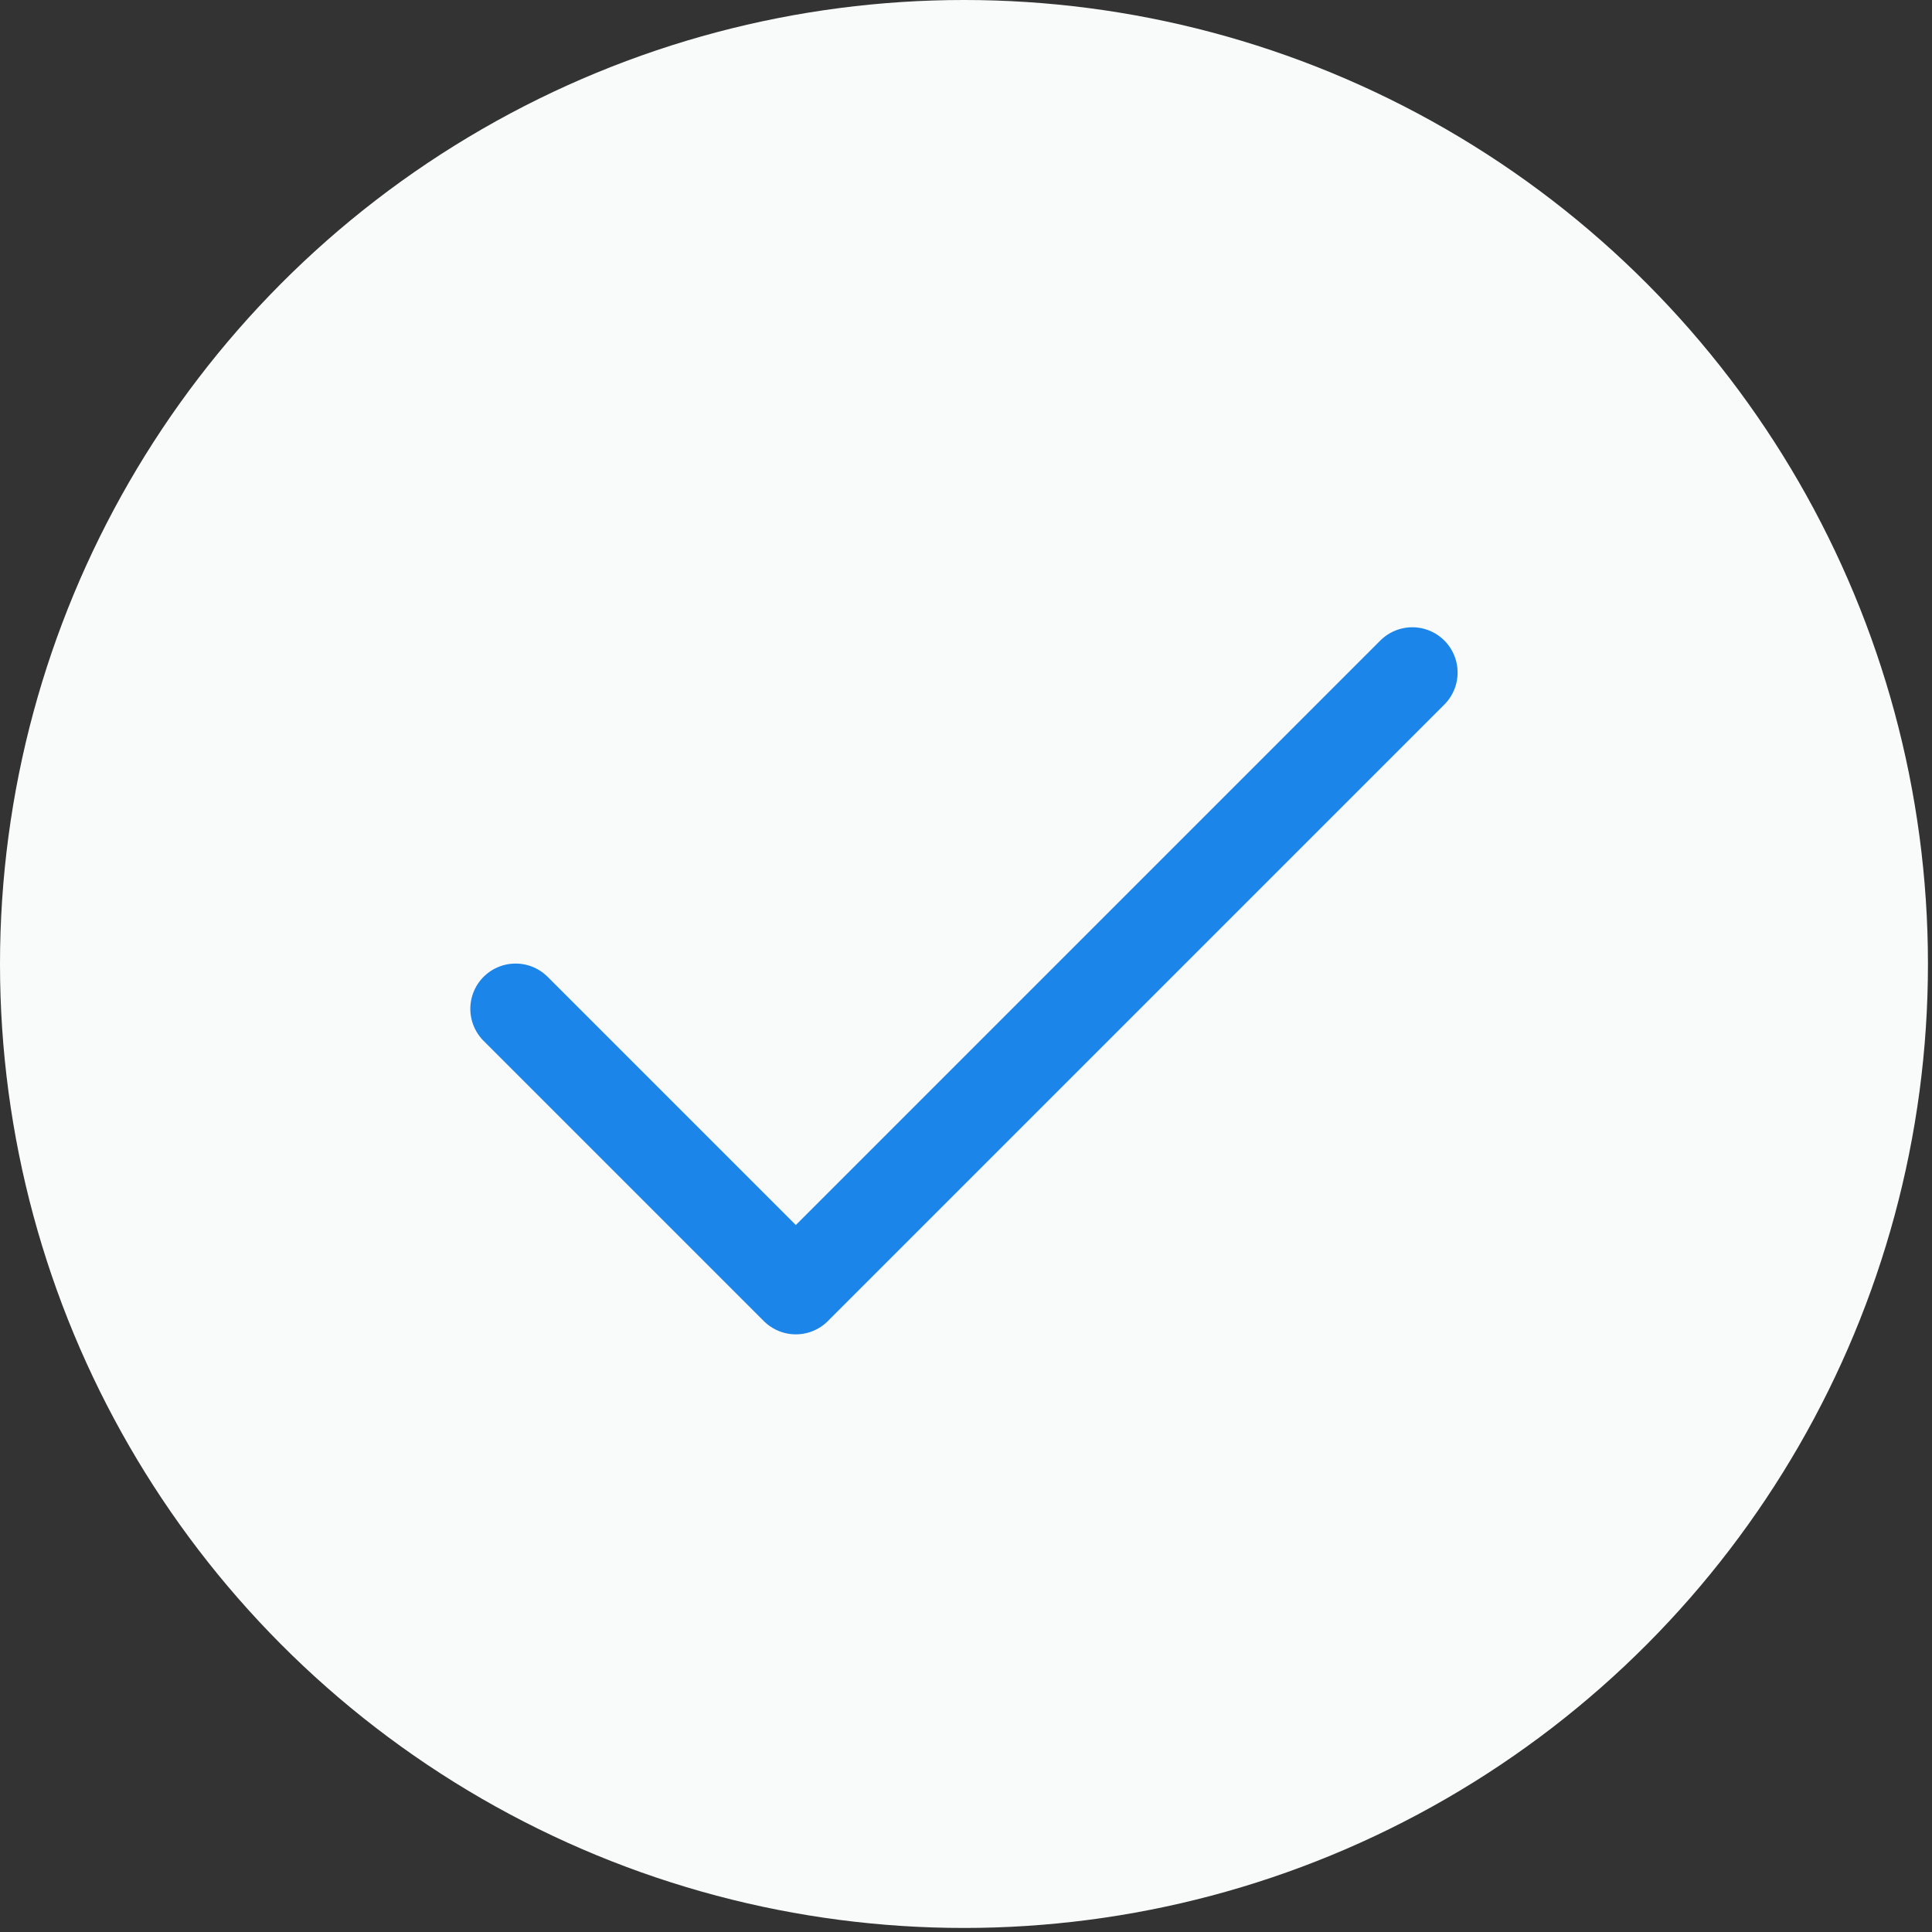
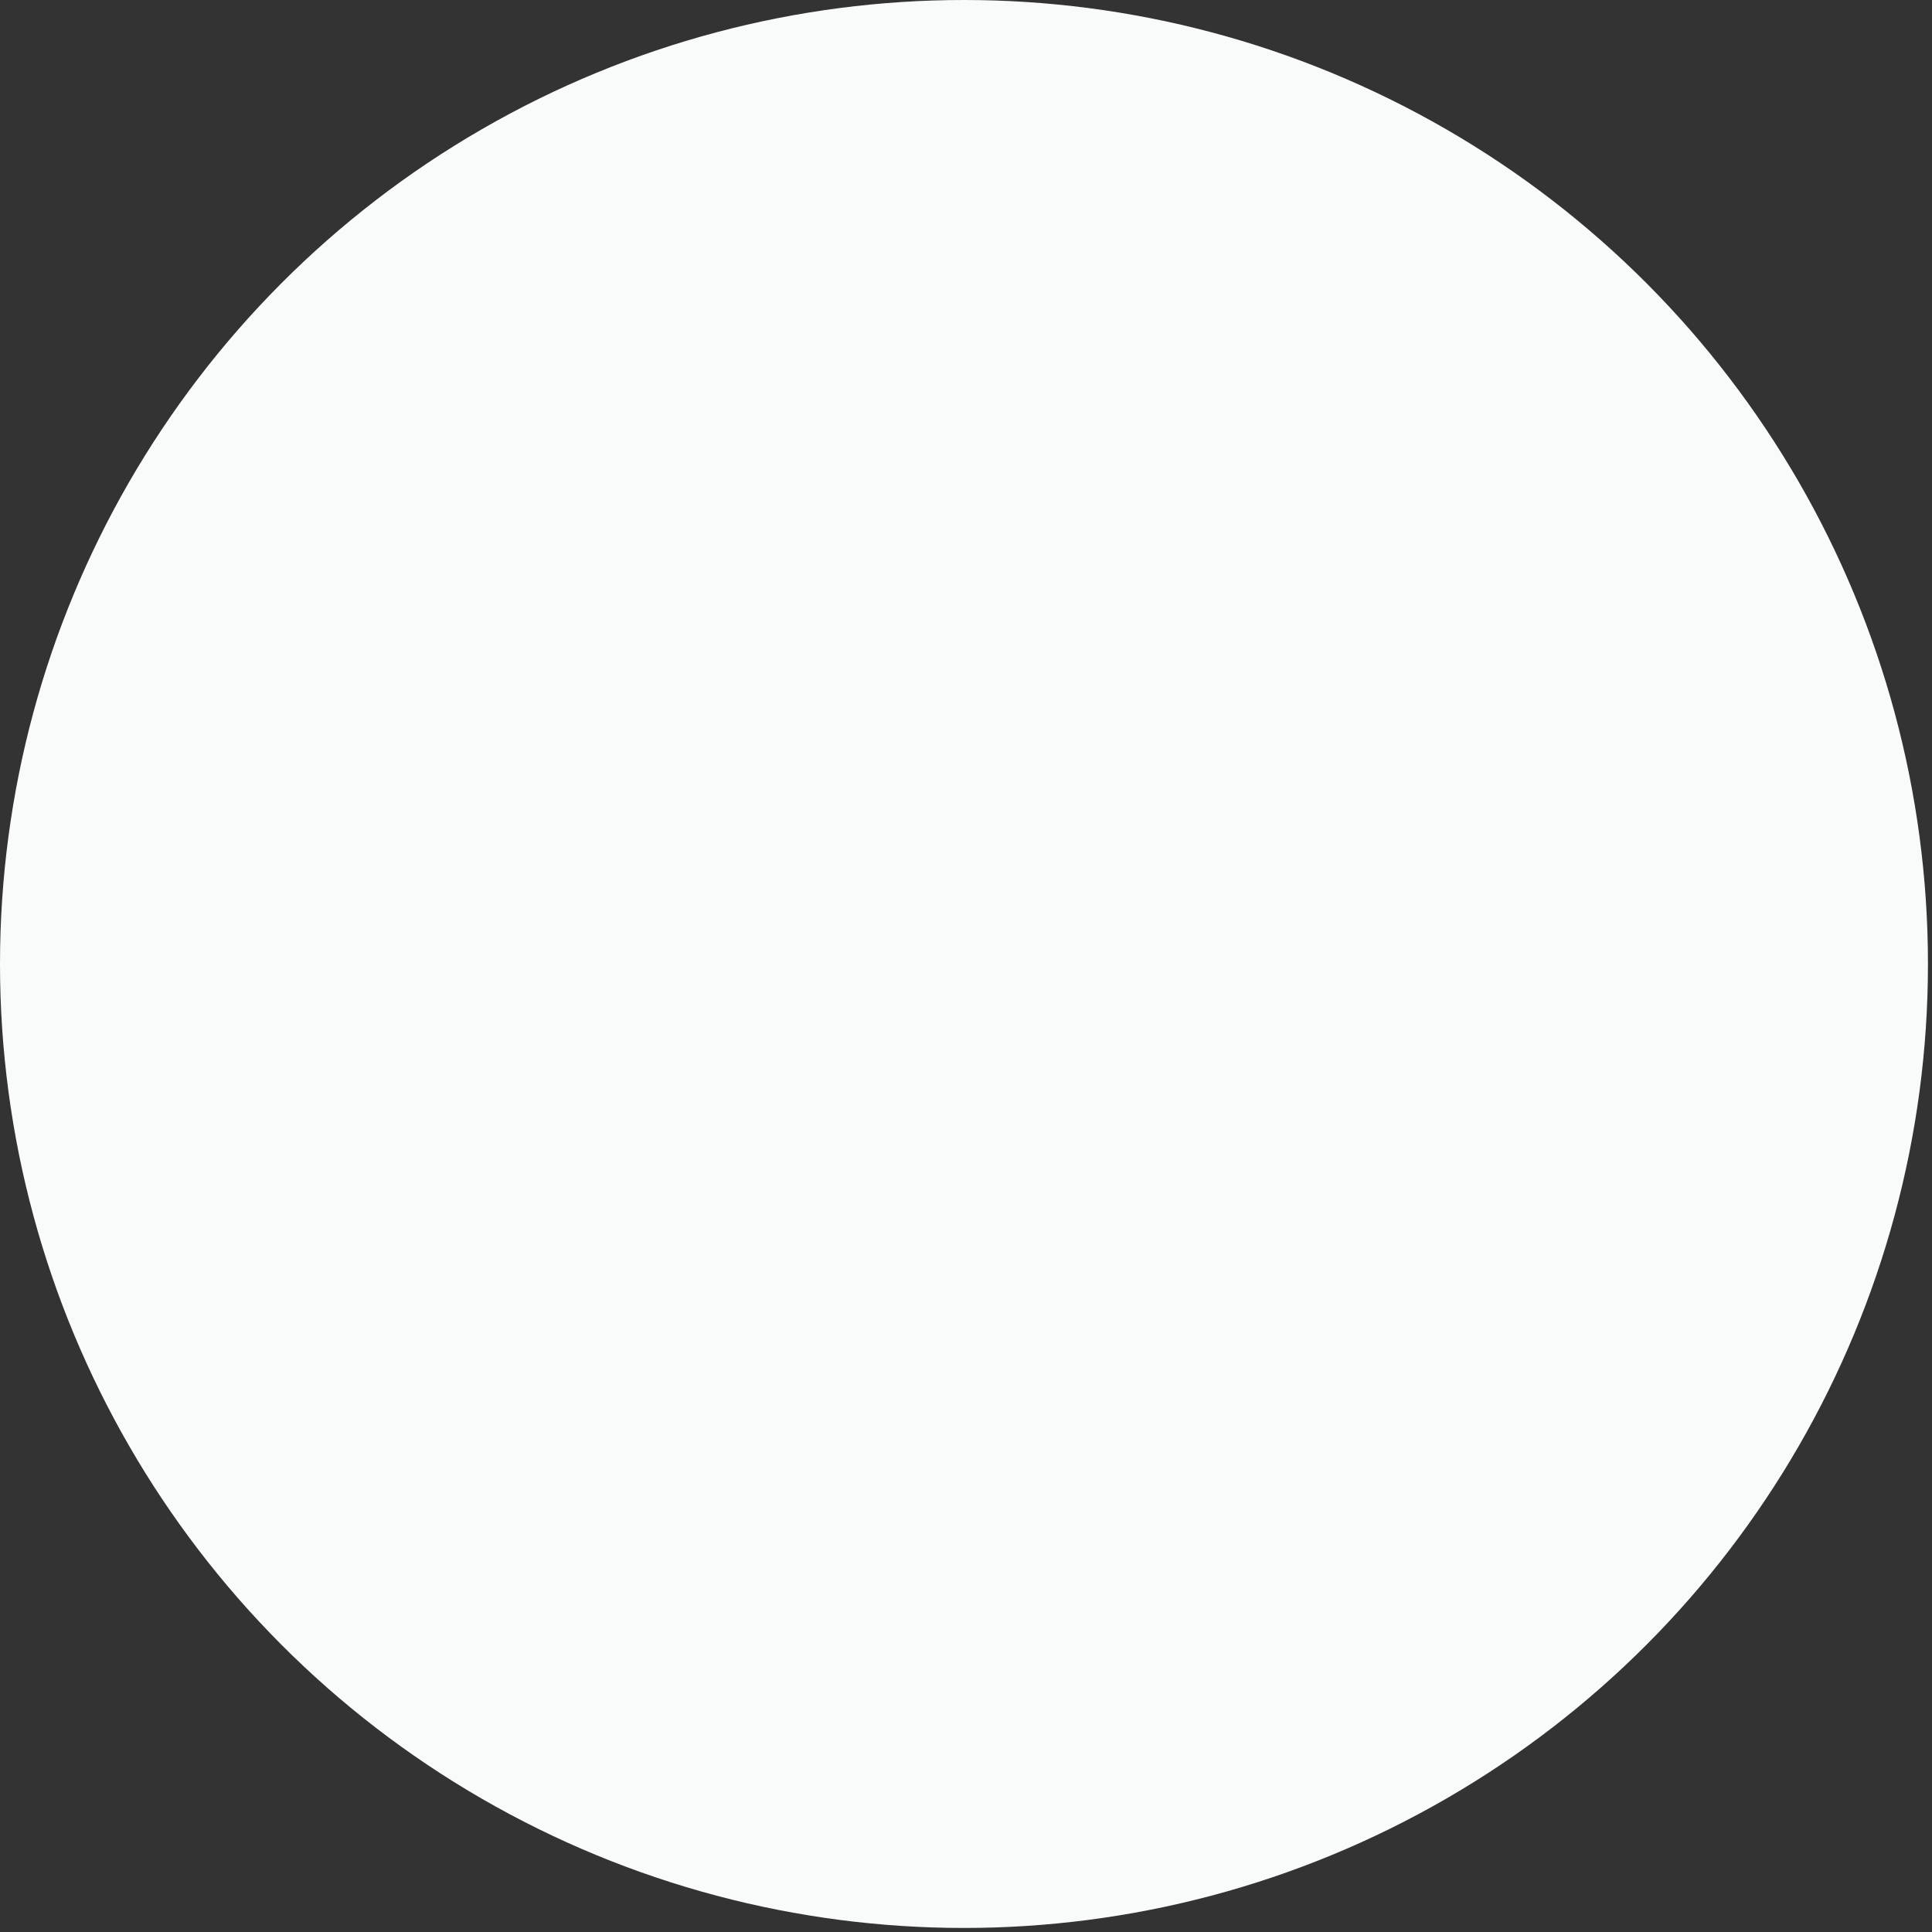
<svg xmlns="http://www.w3.org/2000/svg" width="64" height="64" viewBox="0 0 64 64" fill="none">
  <rect x="0" y="0" width="64" height="64" fill="#333333" stroke="none" />
  <circle cx="31.933" cy="31.933" r="31.933" fill="#F9FAFA" />
-   <path d="M46.785 22.279L26.363 42.702L17.08 33.419" stroke="#1C85E9" stroke-width="3" stroke-linecap="round" stroke-linejoin="round" />
</svg>